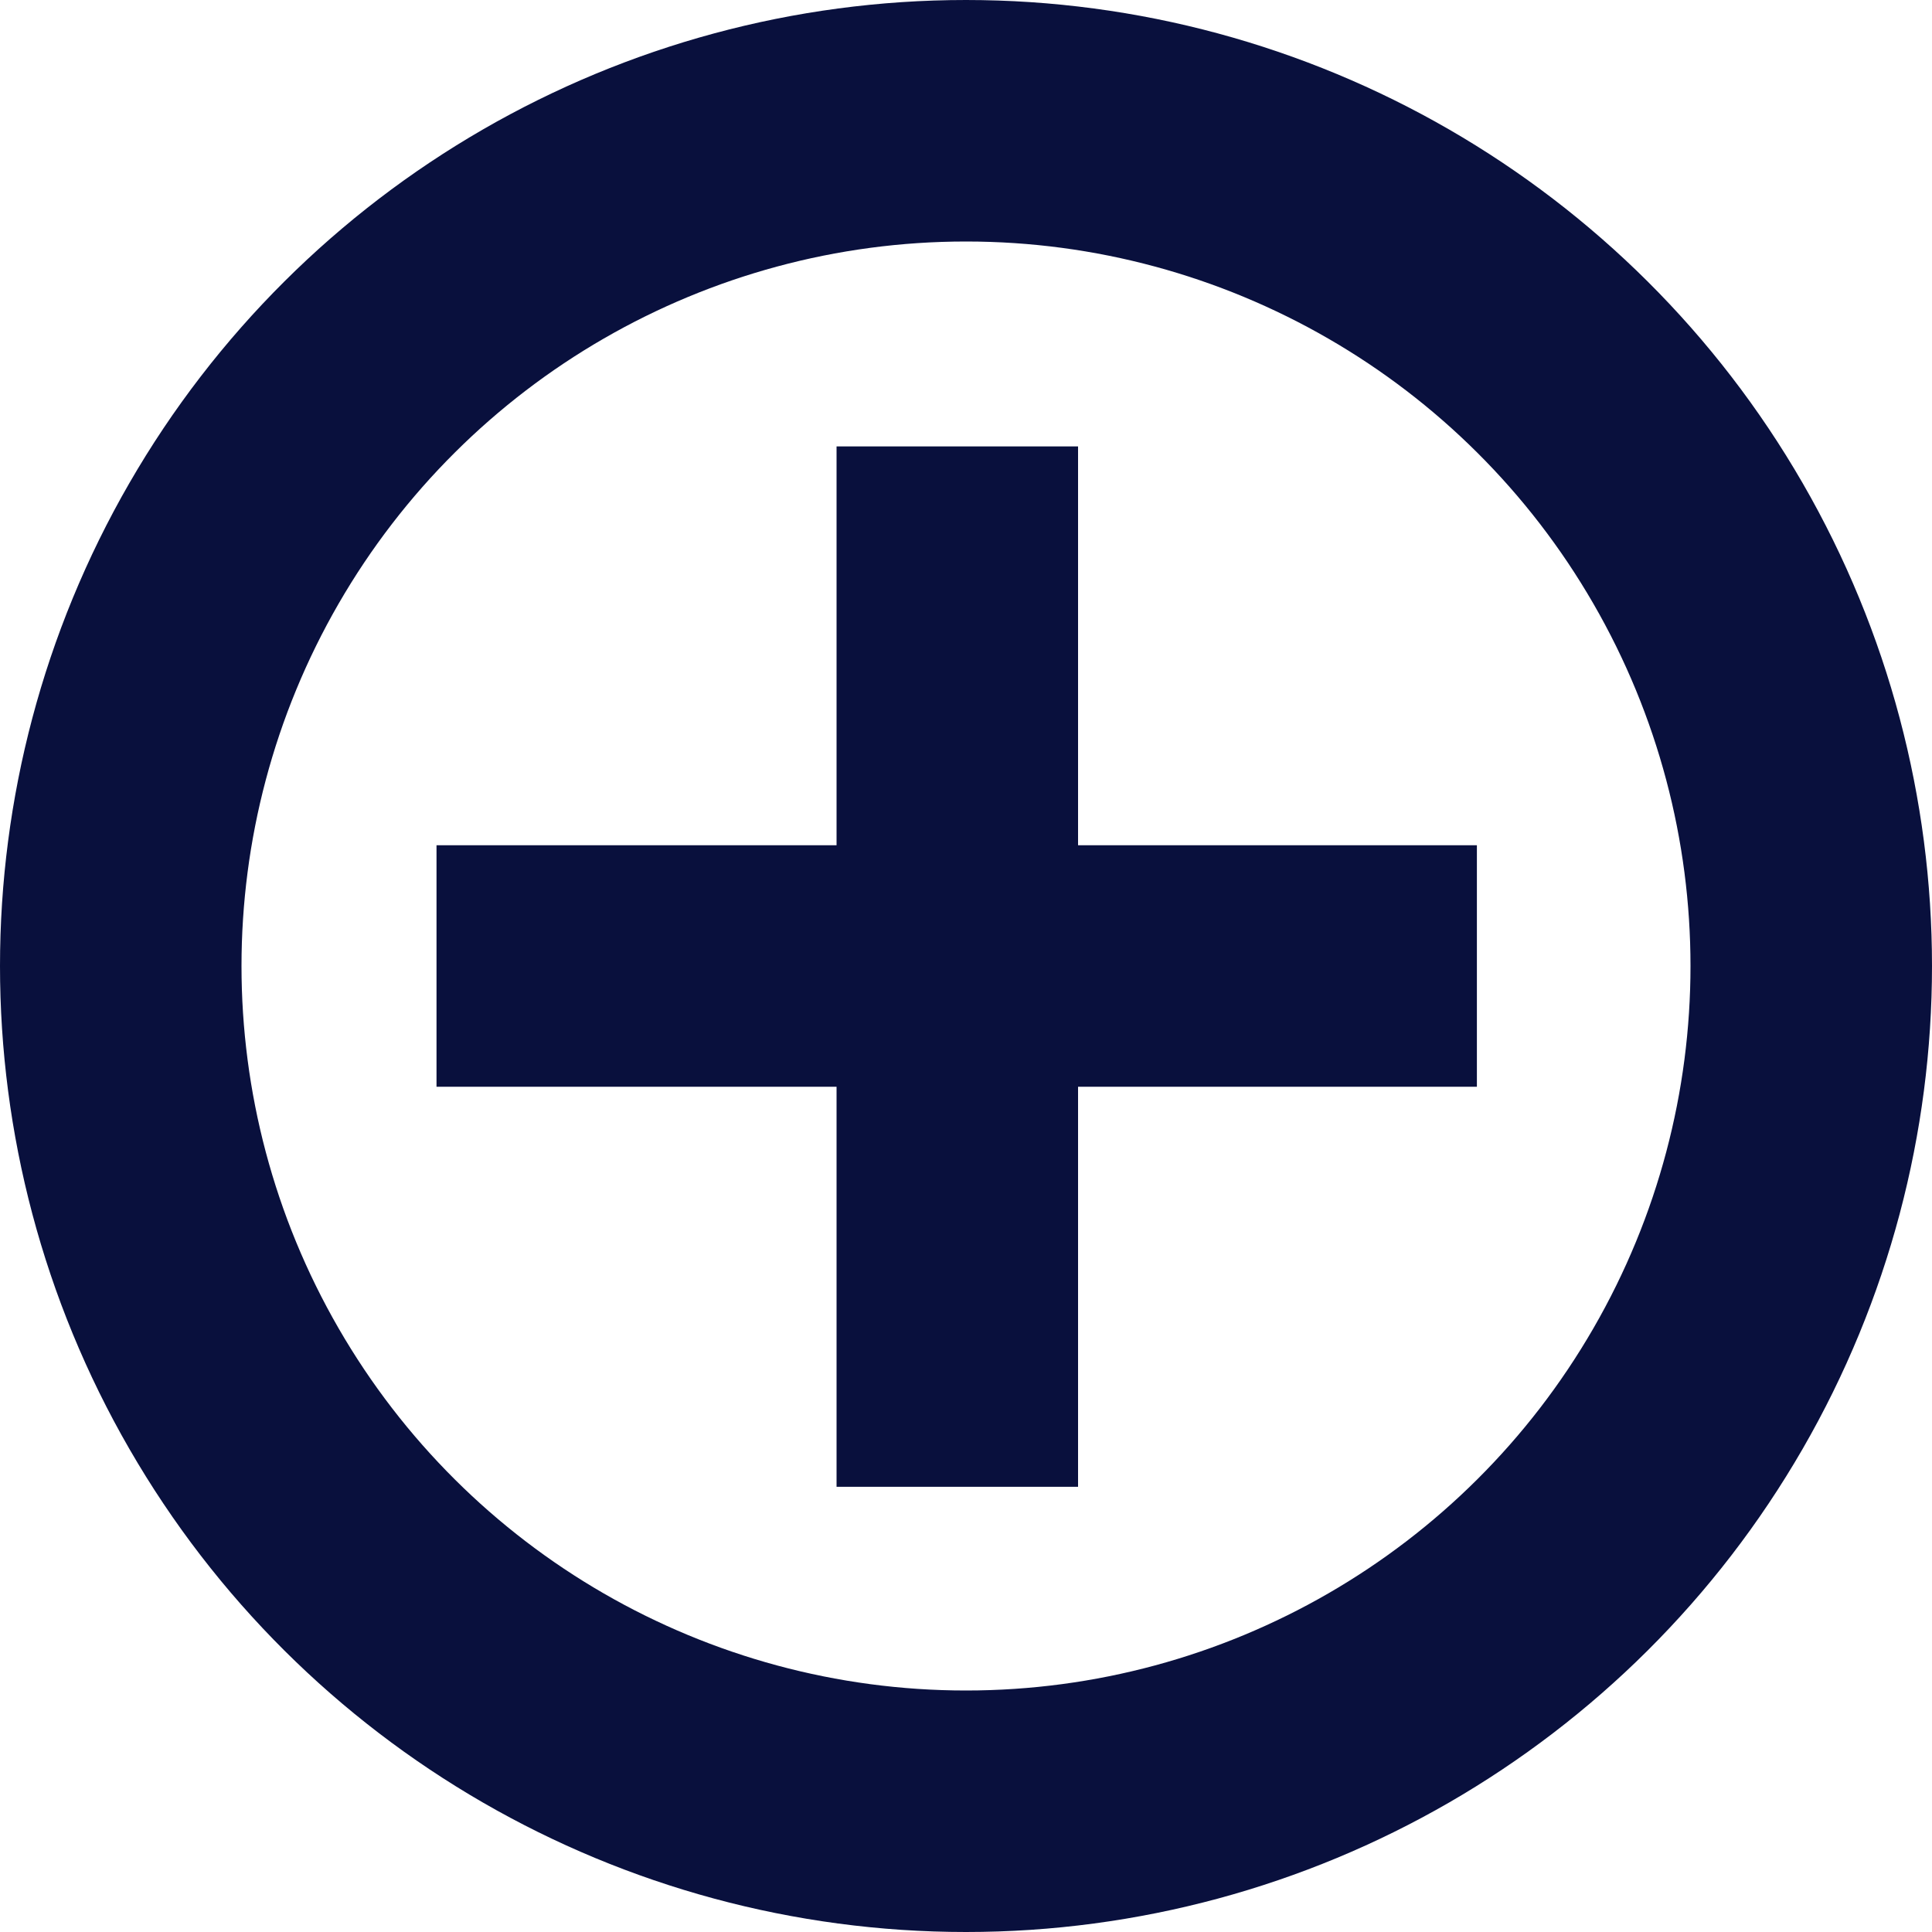
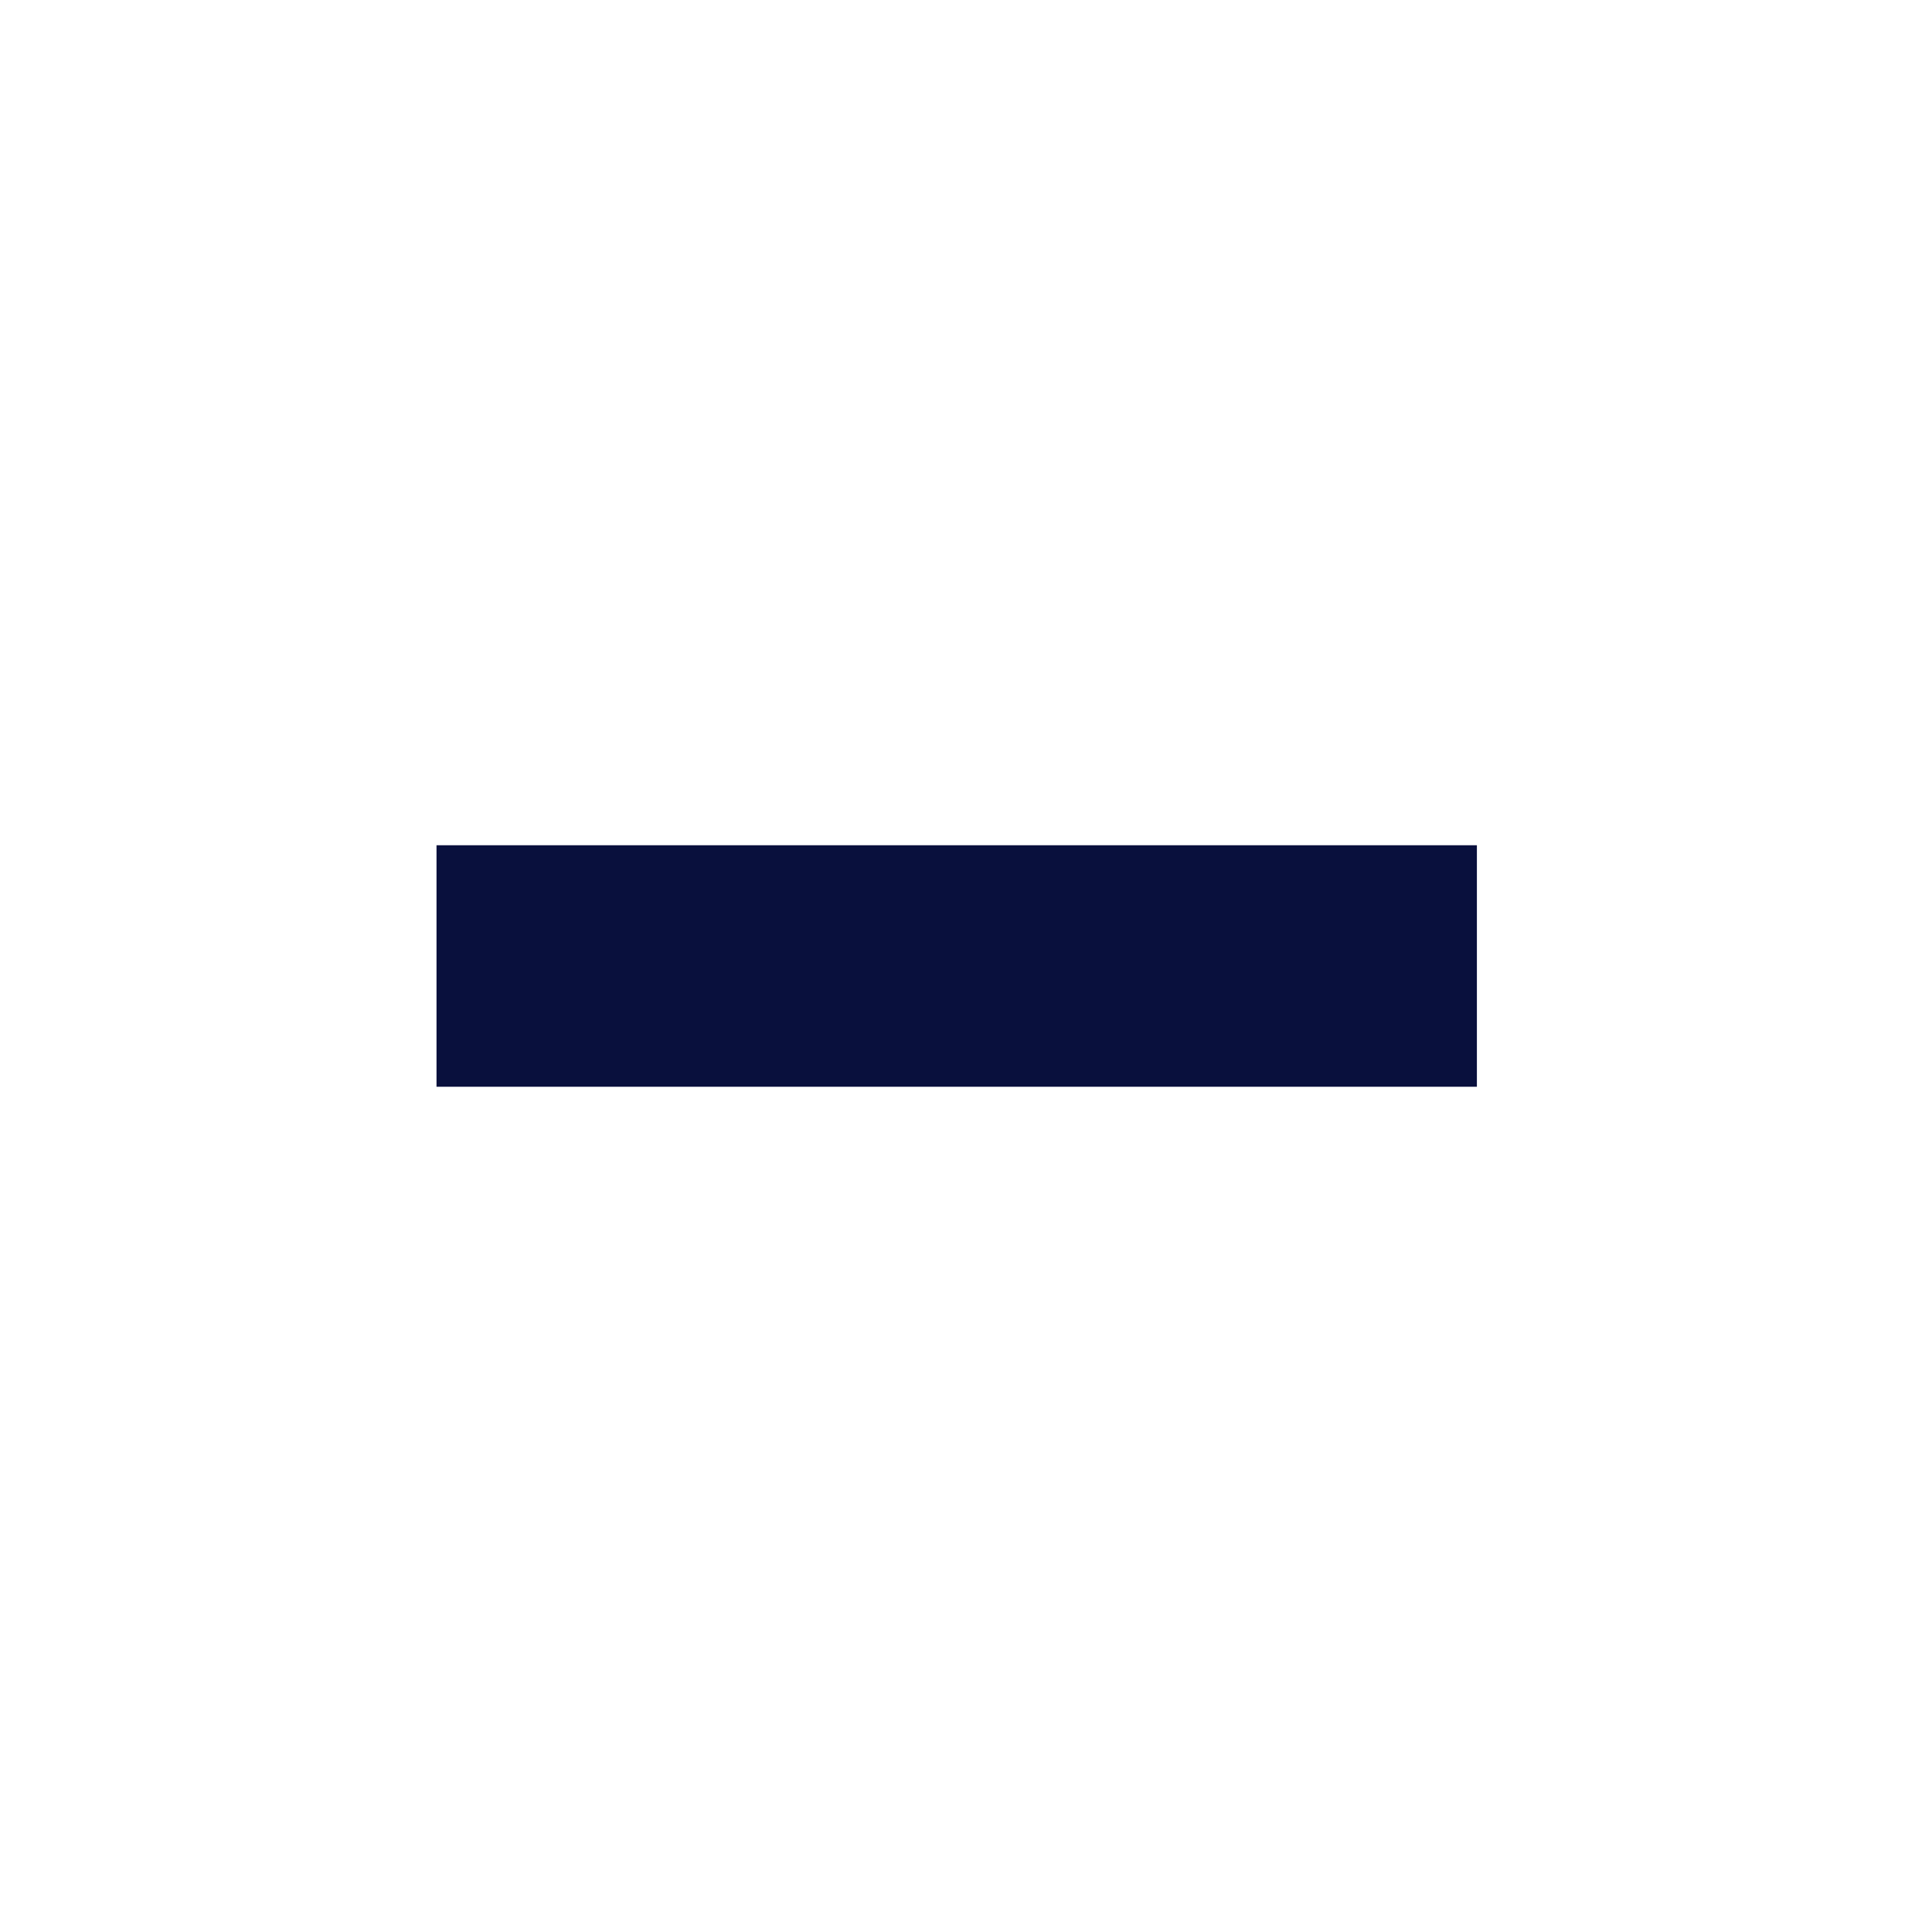
<svg xmlns="http://www.w3.org/2000/svg" width="16" height="16" viewBox="0 0 16 16" fill="none">
-   <circle cx="8" cy="8" r="7" transform="rotate(-90 8 8)" stroke="#09103D" stroke-width="2" />
  <path d="M3.615 8L12.231 8" stroke="#09103D" stroke-width="2" />
-   <path d="M7.928 3.697L7.928 12.313" stroke="#09103D" stroke-width="2" />
</svg>